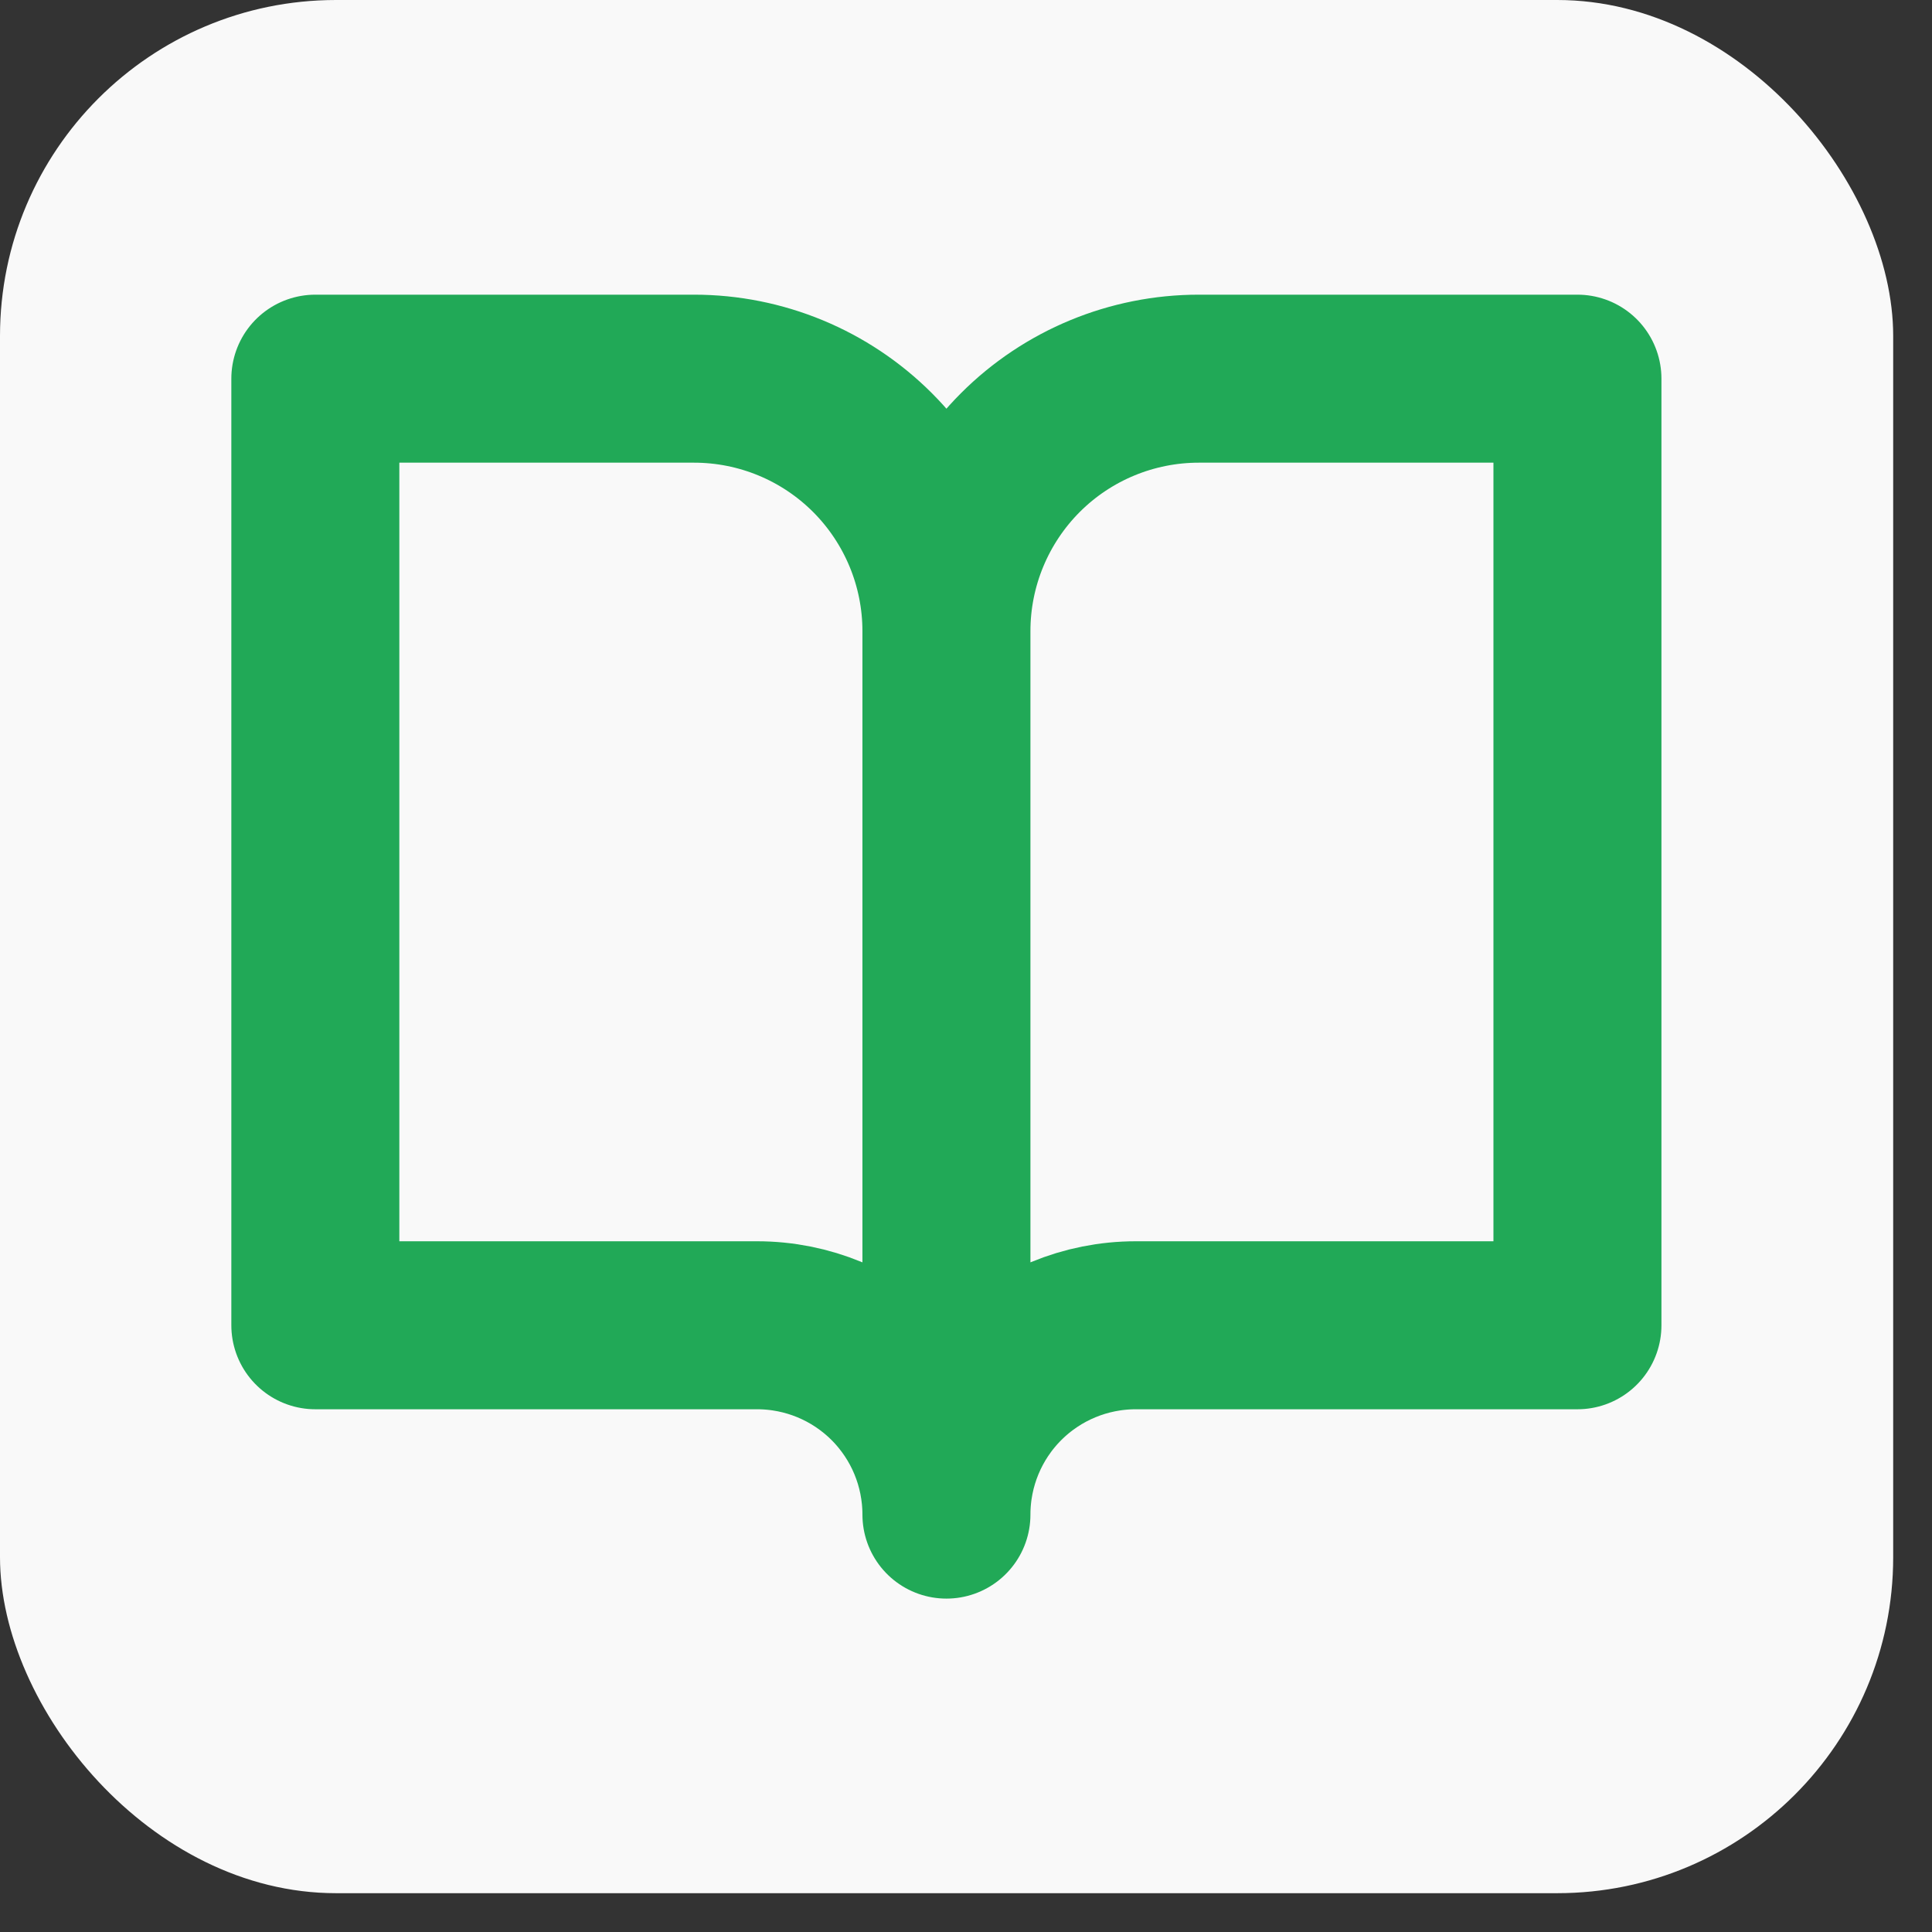
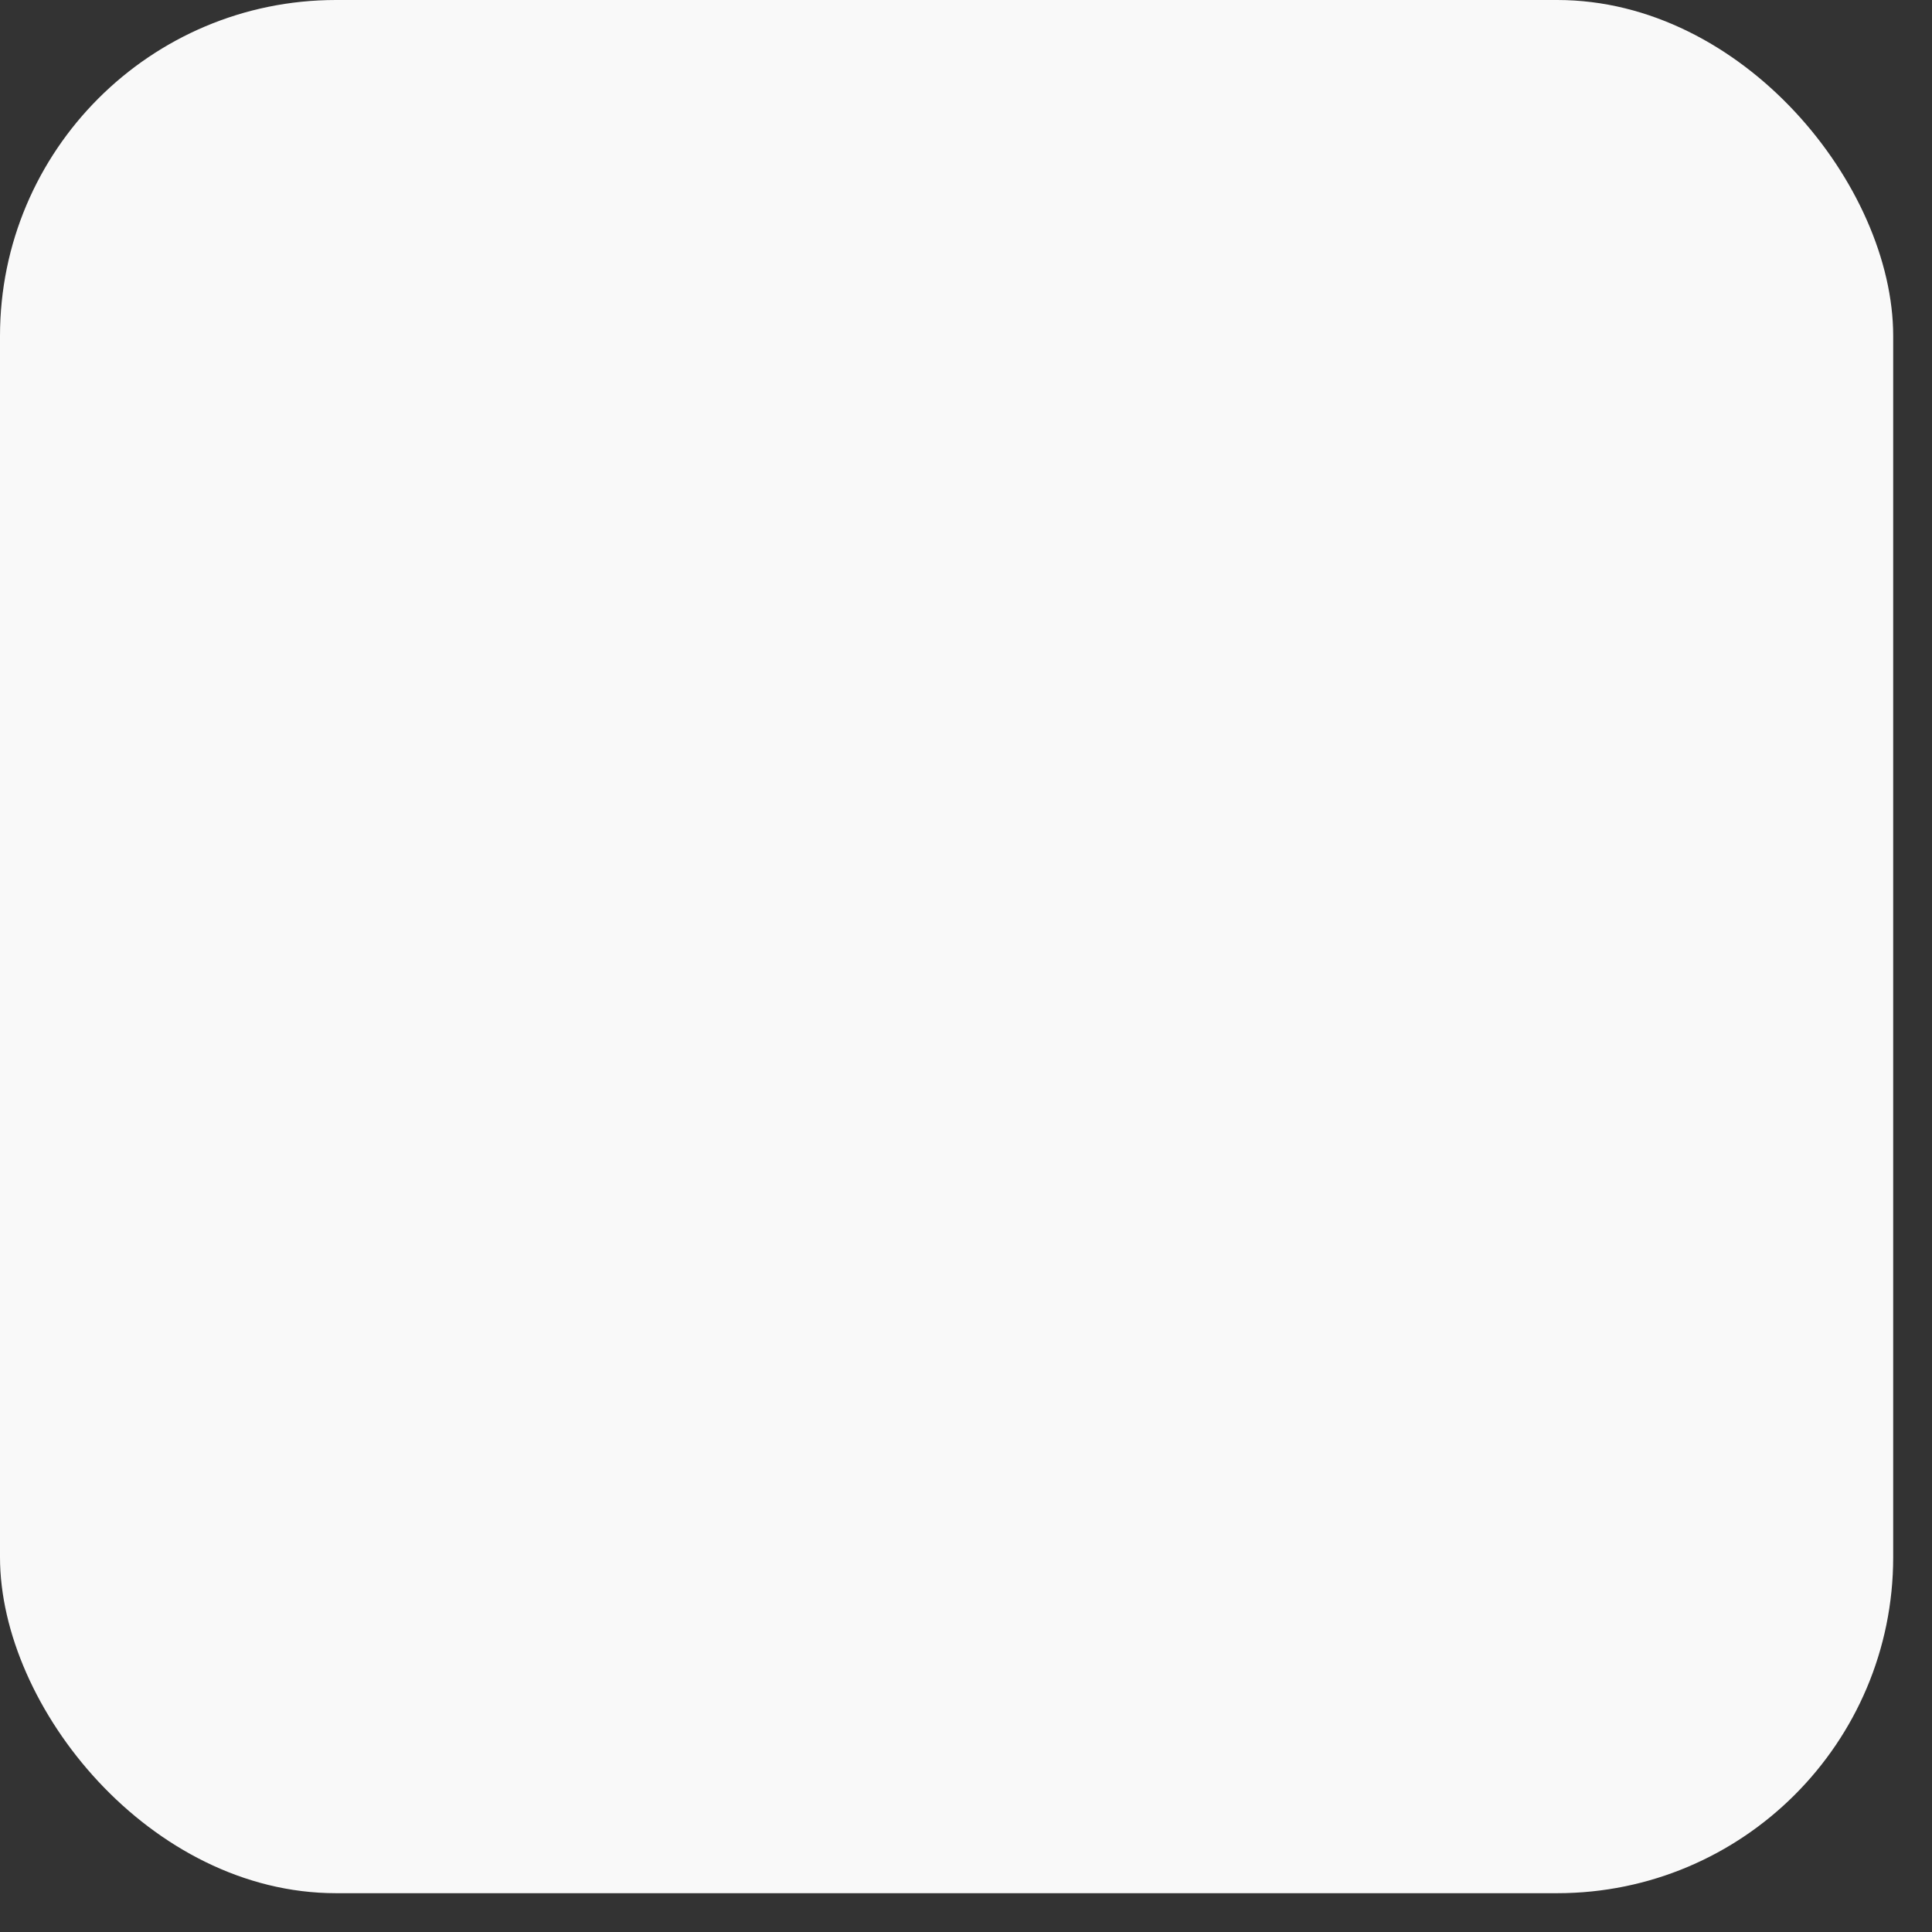
<svg xmlns="http://www.w3.org/2000/svg" width="23" height="23" viewBox="0 0 23 23" fill="none">
  <rect x="0" y="0" width="23" height="23" fill="#333333" stroke="none" />
  <rect width="22.538" height="22.538" rx="4" fill="#F9F9F9" />
  <g clip-path="url(#clip0_934_1278)">
-     <path d="M11.267 7.513C11.267 6.716 10.95 5.952 10.387 5.388C9.823 4.824 9.059 4.508 8.262 4.508H3.754V15.777H9.013C9.611 15.777 10.184 16.014 10.607 16.437C11.03 16.86 11.267 17.433 11.267 18.031M11.267 7.513V18.031M11.267 7.513C11.267 6.716 11.584 5.952 12.147 5.388C12.711 4.824 13.475 4.508 14.272 4.508H18.779V15.777H13.521C12.923 15.777 12.35 16.014 11.927 16.437C11.504 16.86 11.267 17.433 11.267 18.031" stroke="#21A957" stroke-width="2" stroke-linecap="round" stroke-linejoin="round" />
-   </g>
+     </g>
  <defs>
    <clipPath id="clip0_934_1278">
-       <rect width="18.03" height="18.03" fill="white" transform="translate(2.252 2.254)" />
-     </clipPath>
+       </clipPath>
  </defs>
</svg>